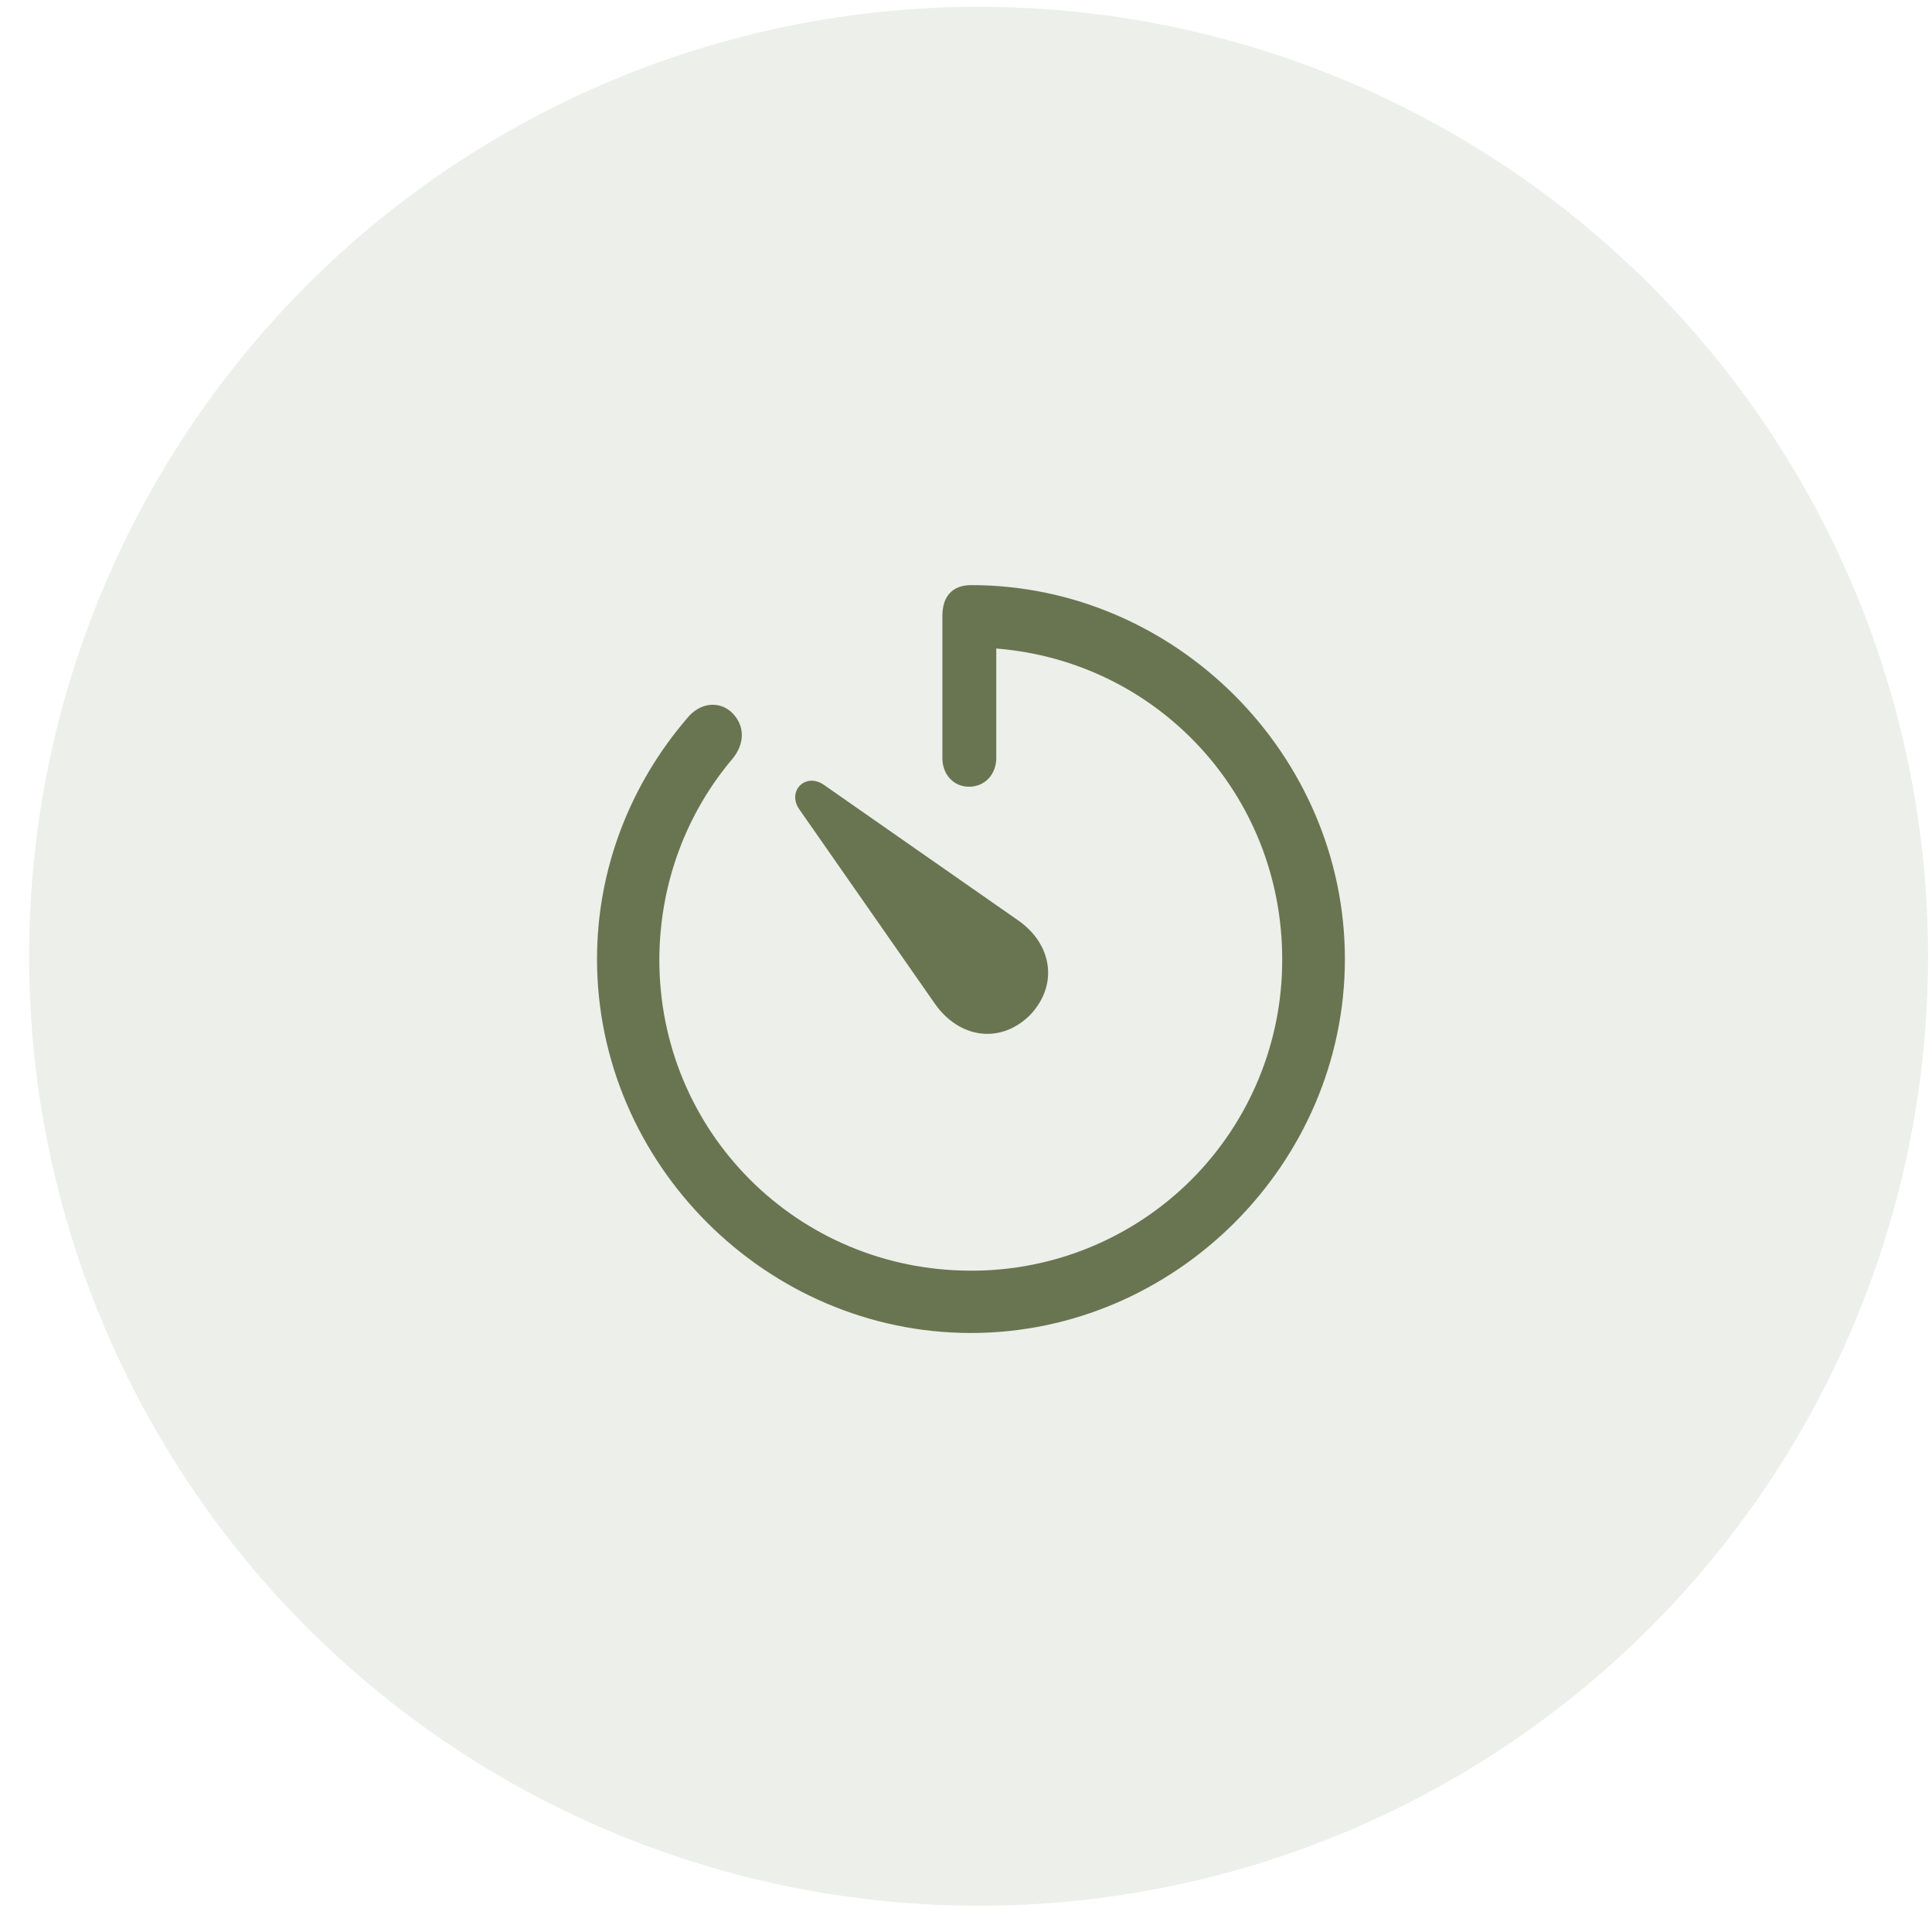
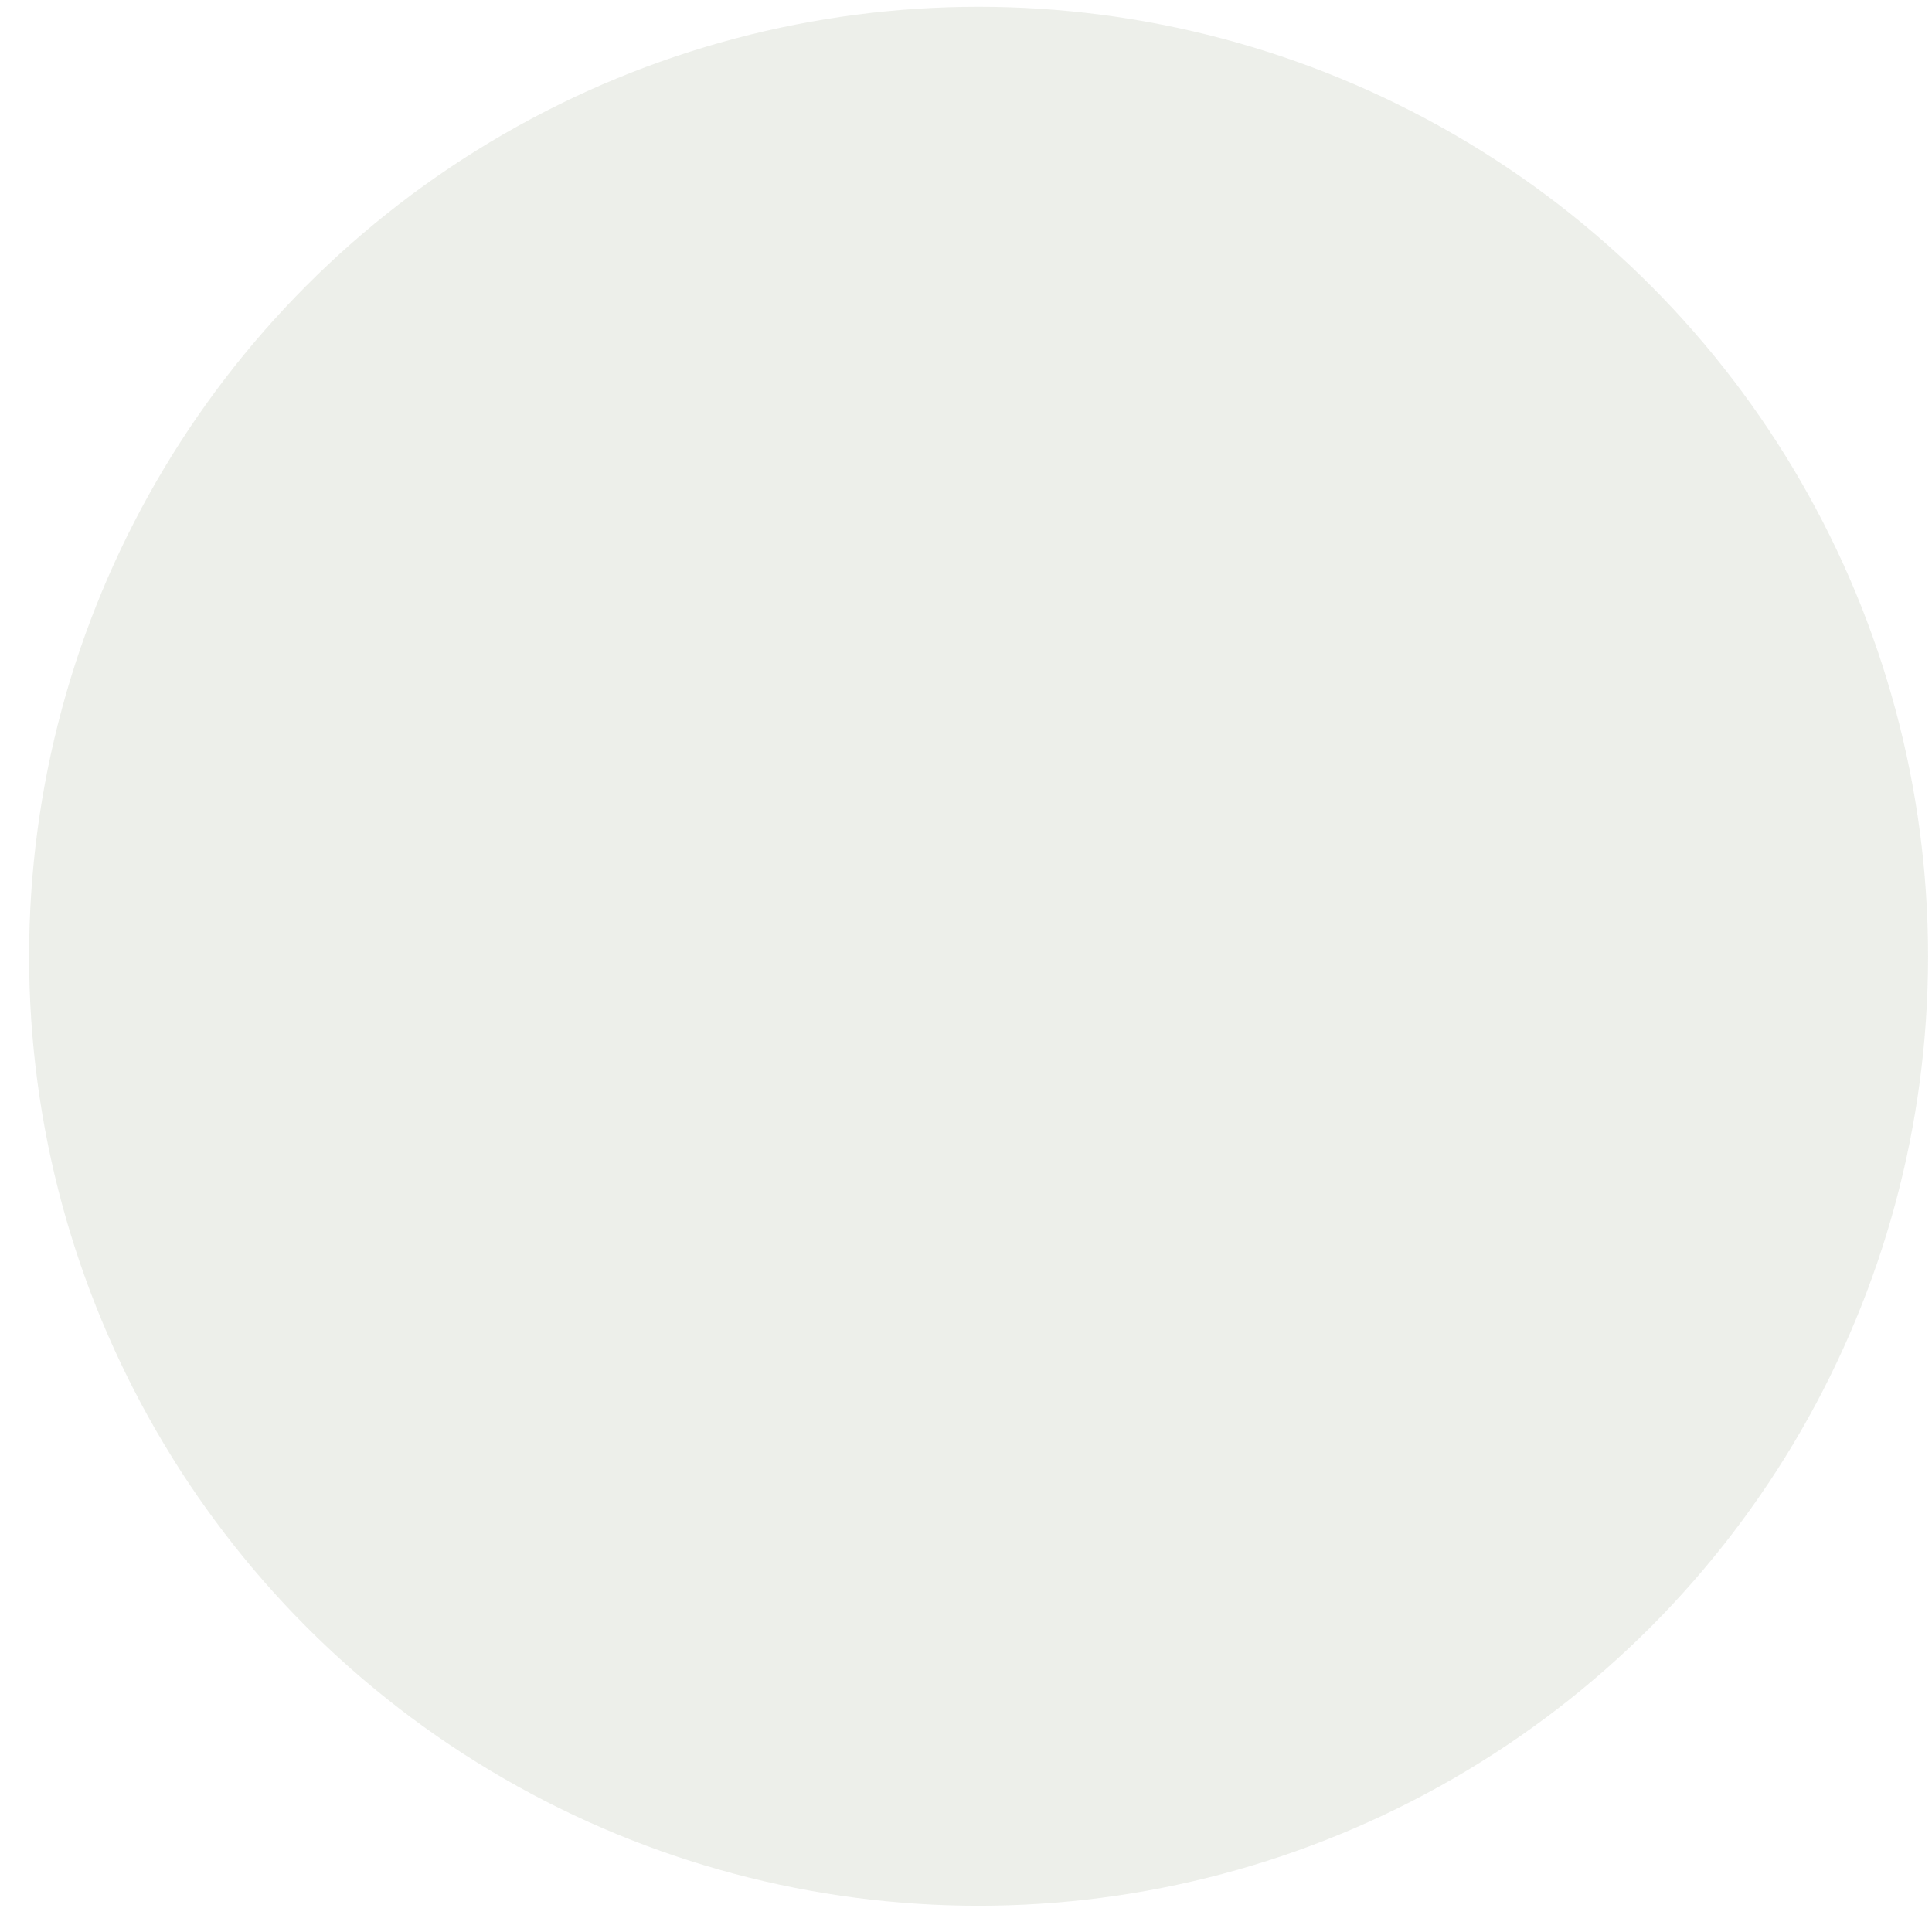
<svg xmlns="http://www.w3.org/2000/svg" fill="none" viewBox="0 0 62 62" height="62" width="62">
  <circle fill-opacity="0.12" fill="#697551" r="30.47" cy="30.688" cx="31.404" />
-   <path fill="#697551" d="M31.159 42.777C37.712 42.777 43.159 37.341 43.159 30.777C43.159 24.223 37.724 18.777 31.171 18.777C30.547 18.777 30.242 19.153 30.242 19.765V24.329C30.242 24.835 30.583 25.247 31.1 25.247C31.618 25.247 31.971 24.835 31.971 24.329V20.812C37.148 21.223 41.147 25.506 41.147 30.777C41.153 32.09 40.898 33.392 40.398 34.607C39.898 35.822 39.163 36.926 38.235 37.856C37.306 38.785 36.203 39.522 34.989 40.023C33.775 40.525 32.473 40.781 31.159 40.777C25.606 40.777 21.148 36.329 21.159 30.777C21.171 28.306 22.053 26.059 23.524 24.329C23.888 23.871 23.912 23.318 23.524 22.906C23.135 22.483 22.477 22.518 22.053 23.047C20.253 25.141 19.159 27.847 19.159 30.777C19.159 37.341 24.595 42.777 31.159 42.777ZM33.042 32.588C33.971 31.623 33.783 30.306 32.665 29.53L26.441 25.188C25.853 24.777 25.241 25.389 25.653 25.976L29.994 32.2C30.771 33.318 32.088 33.518 33.042 32.588Z" />
</svg>